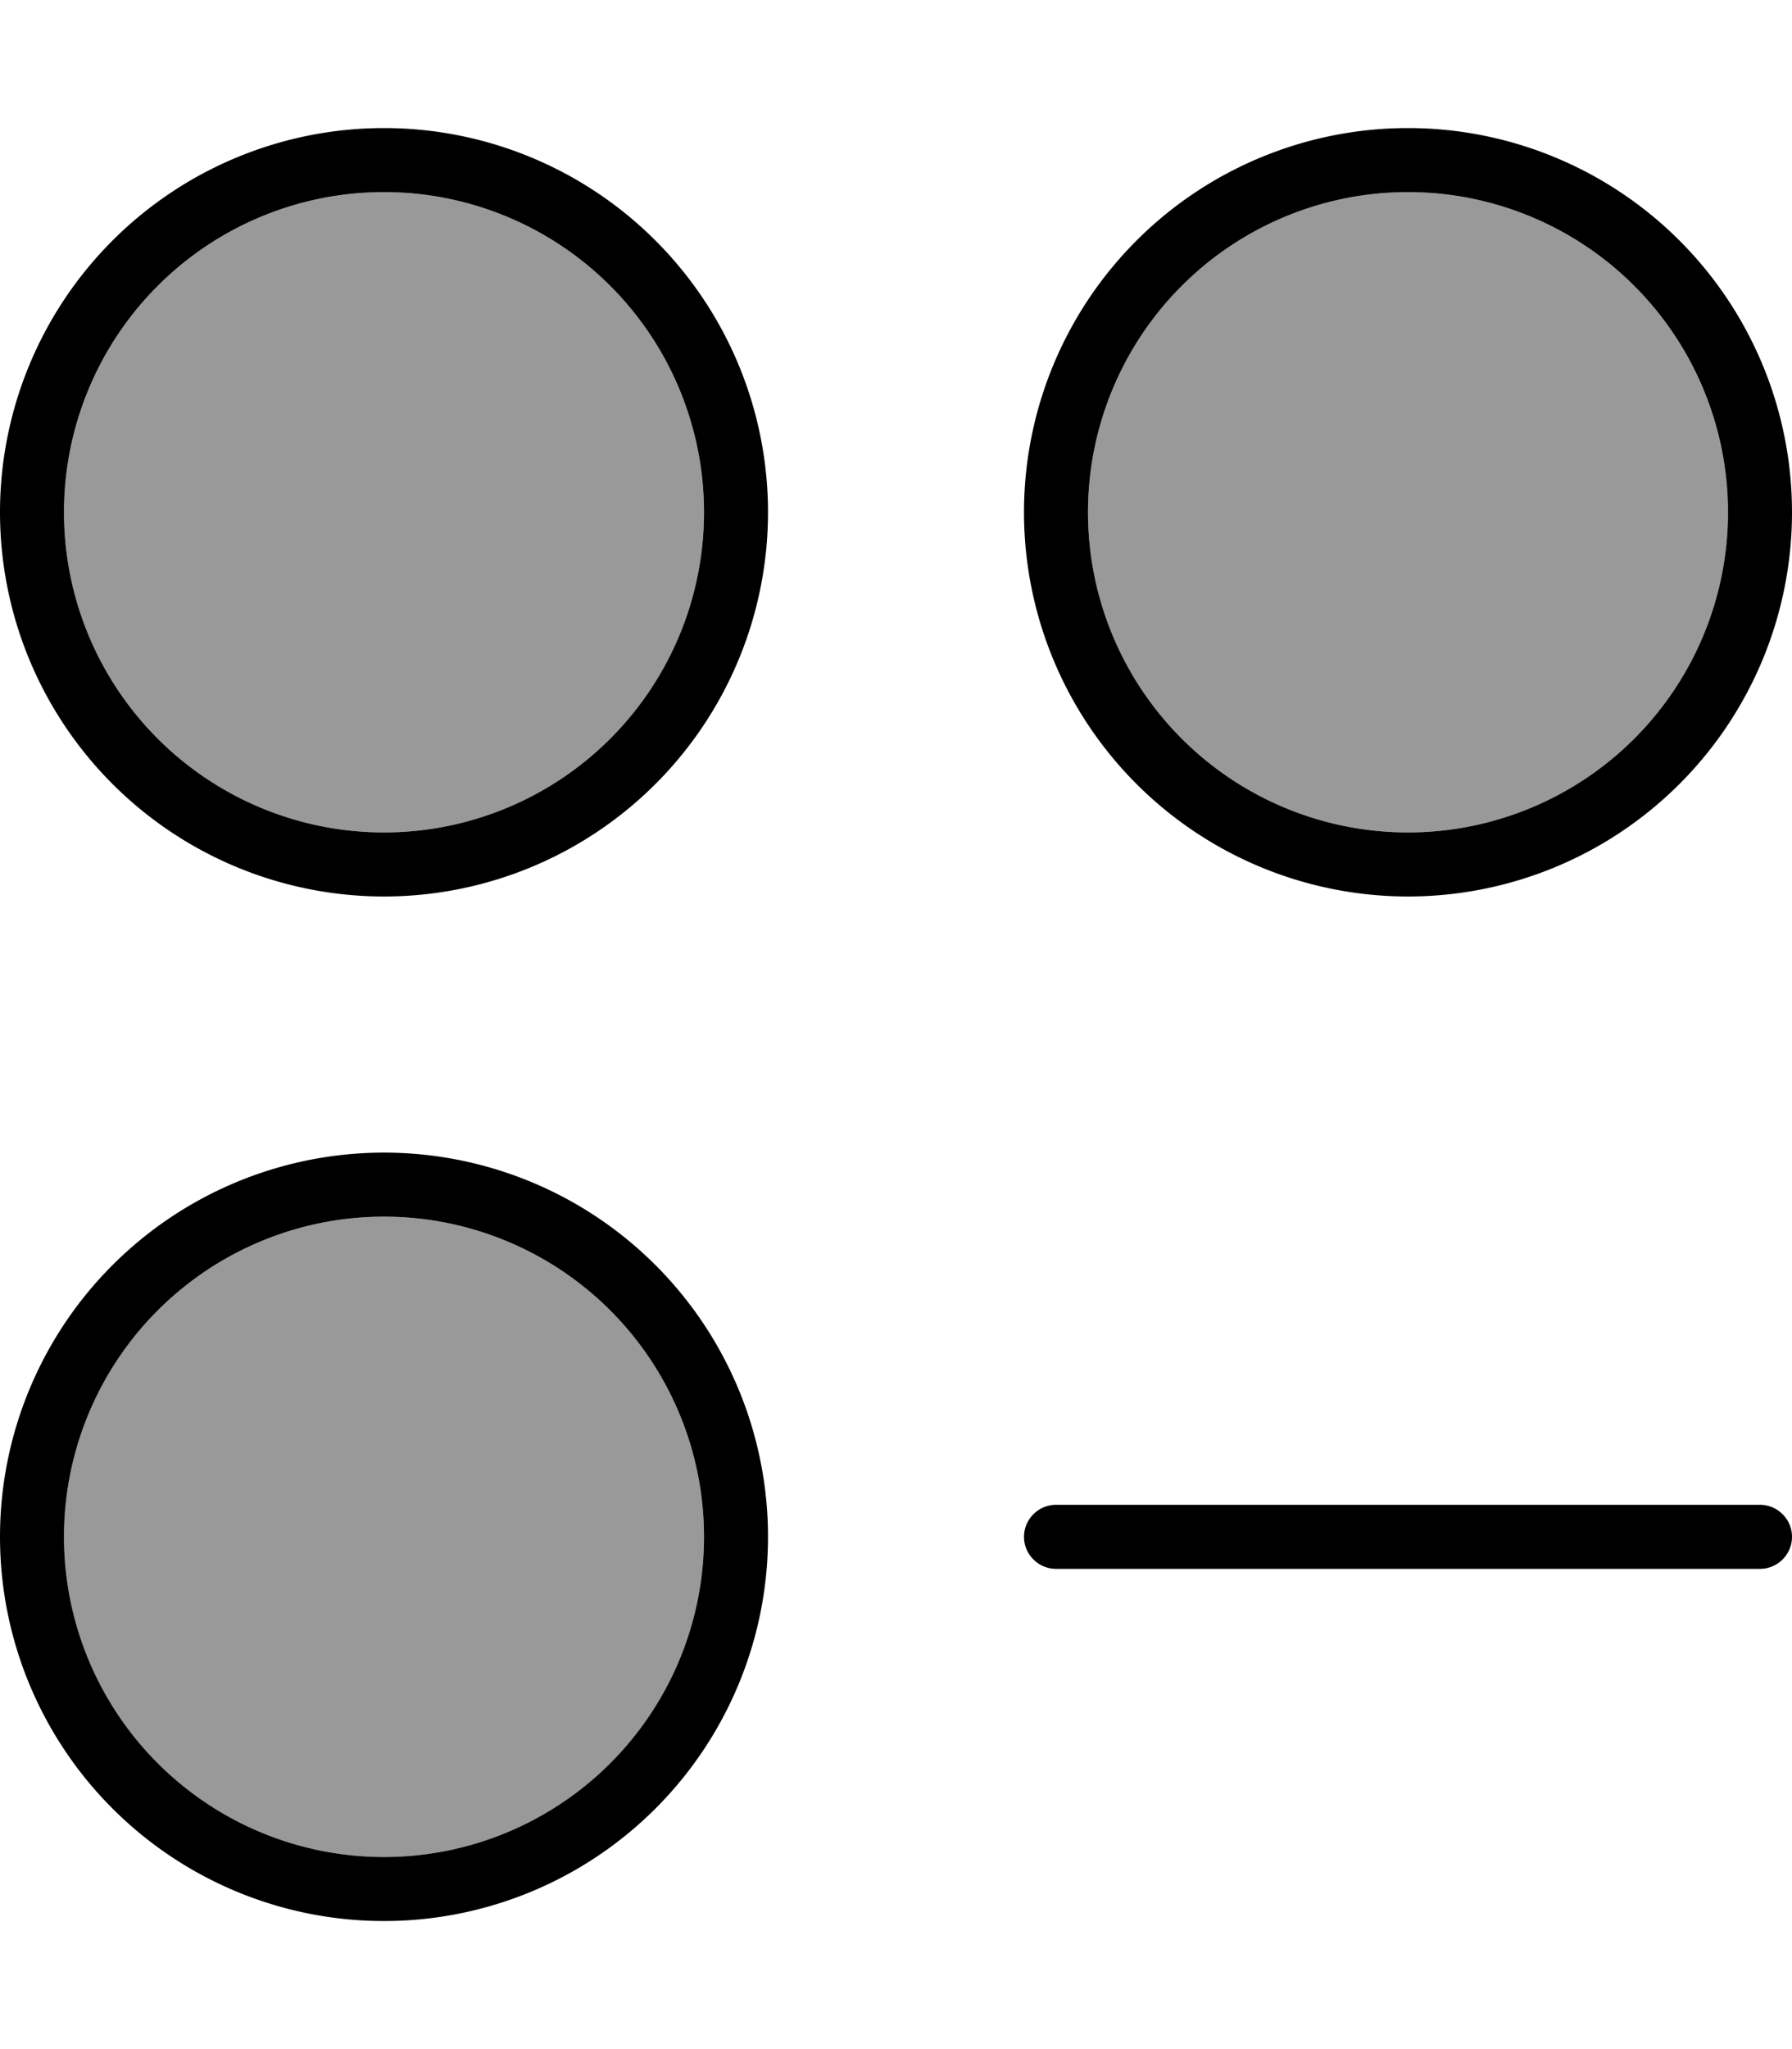
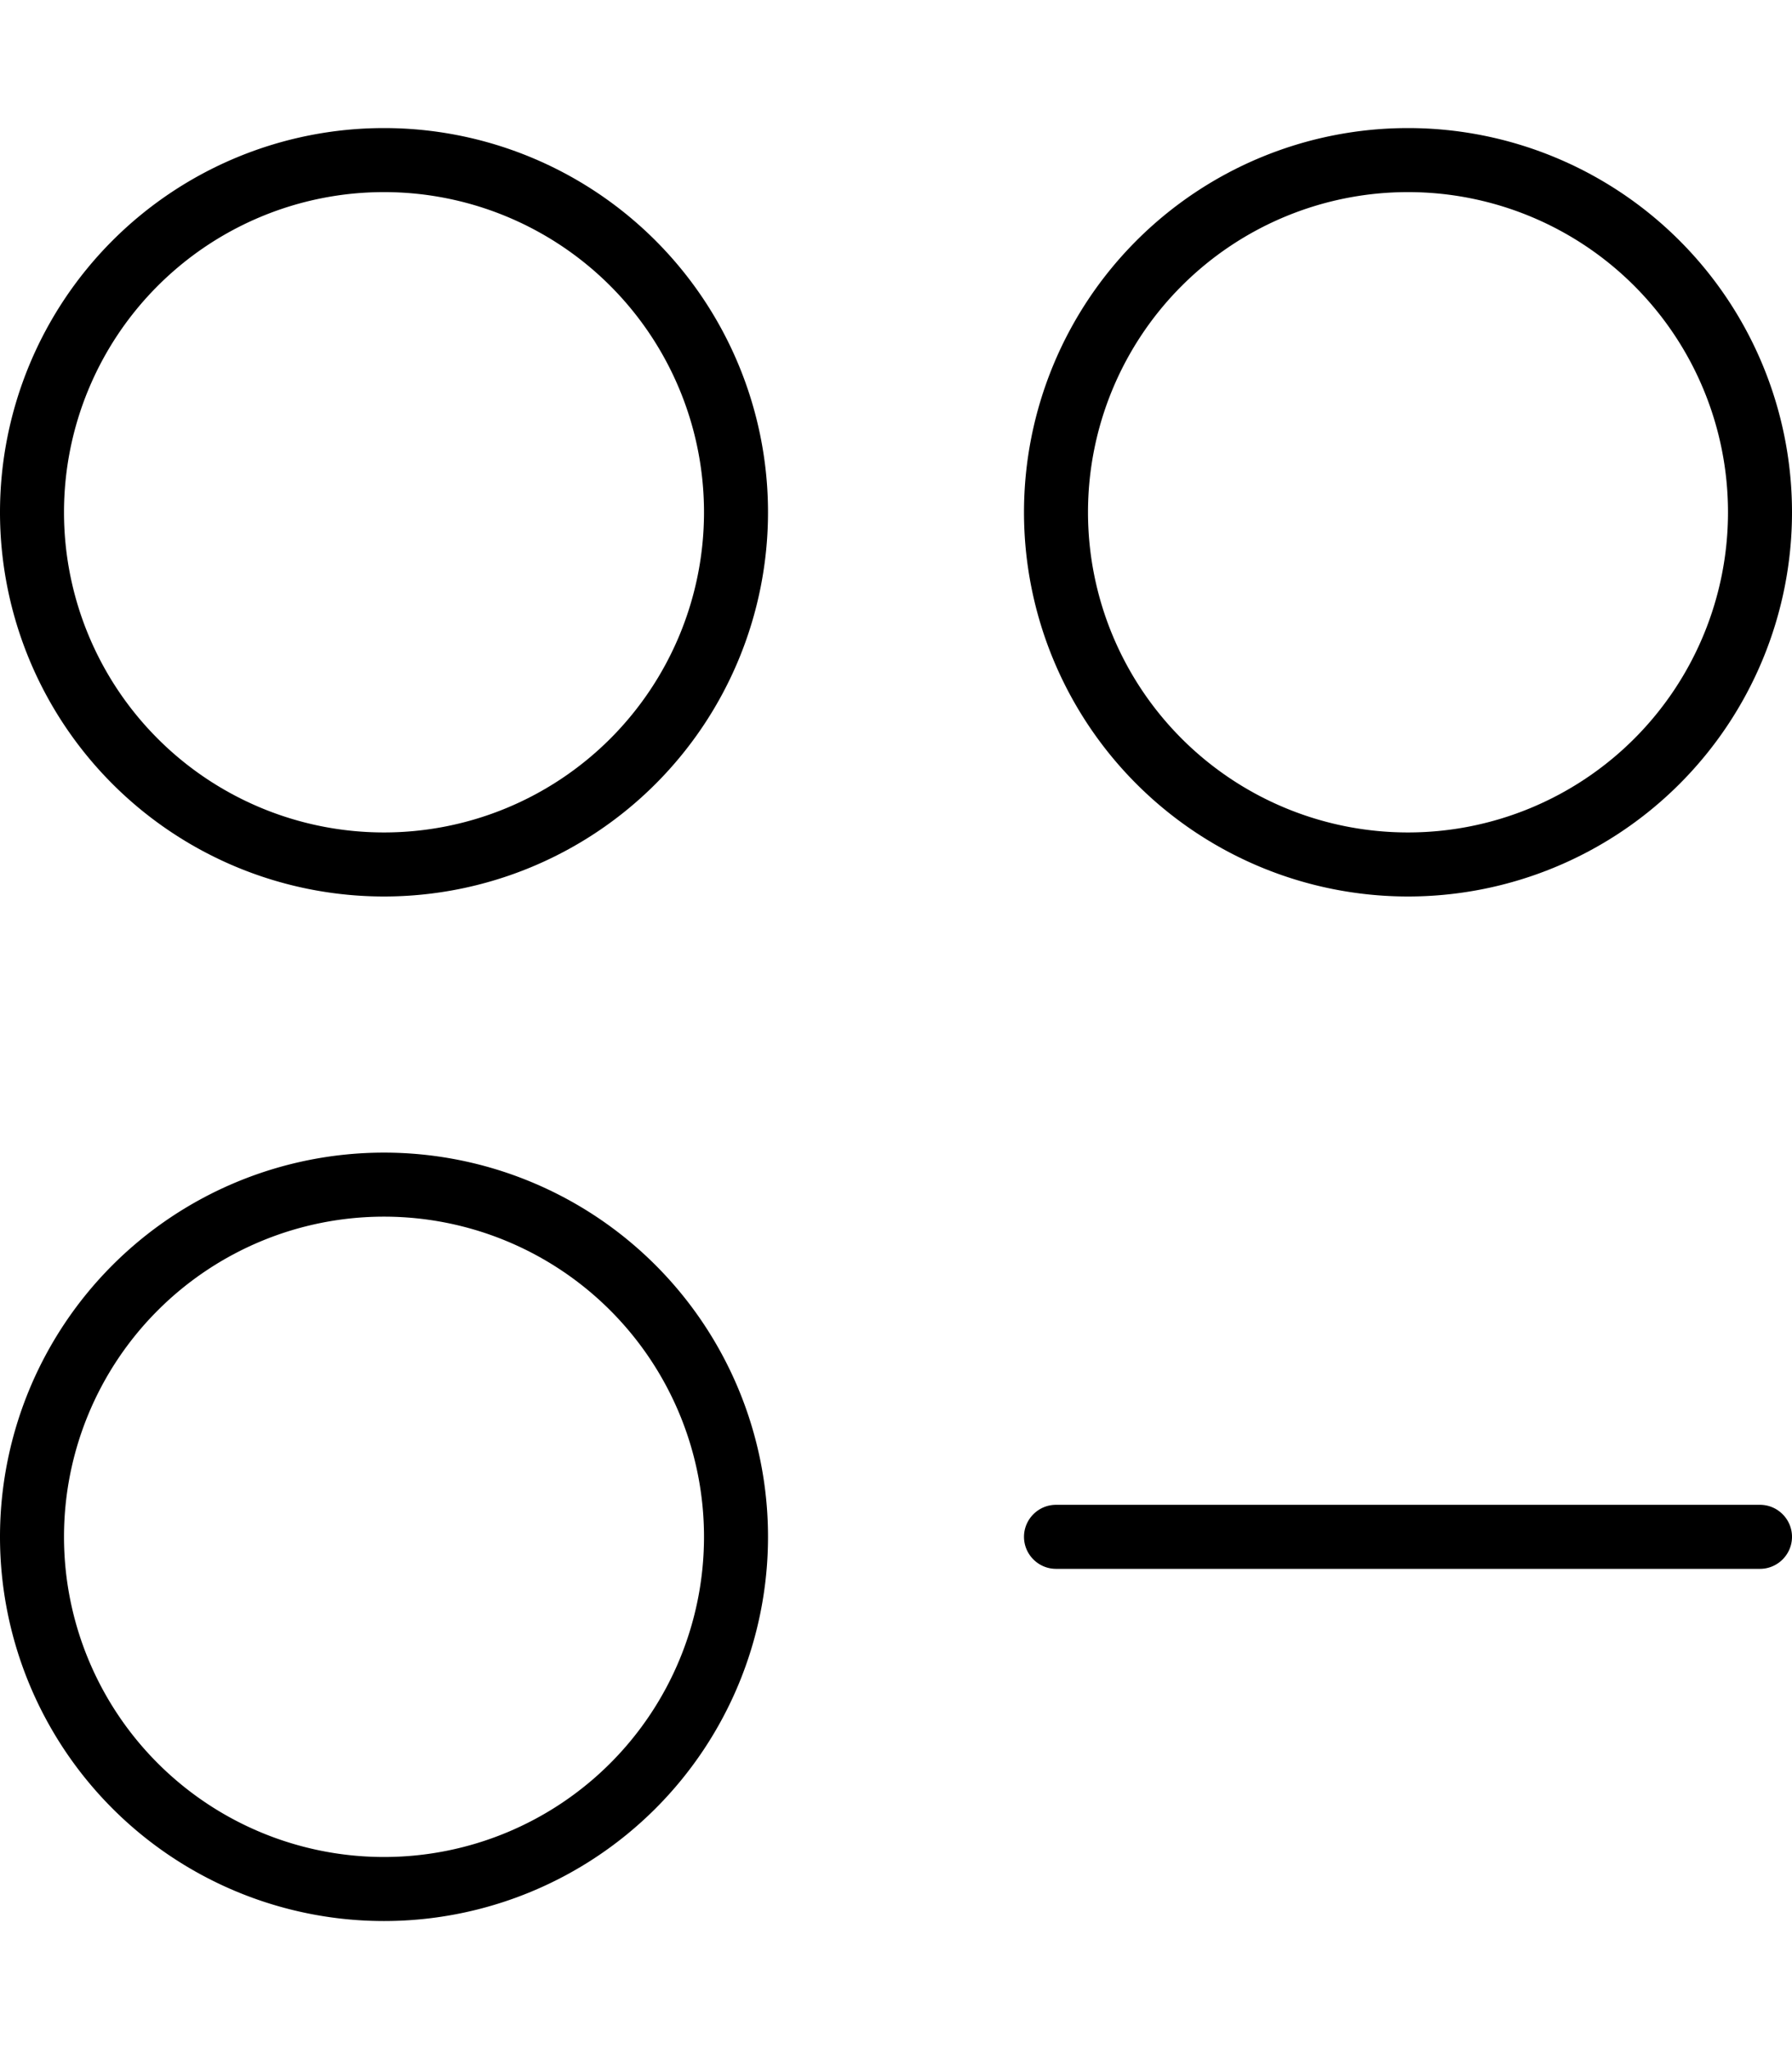
<svg xmlns="http://www.w3.org/2000/svg" viewBox="0 0 448 512">
-   <path style="fill:currentColor;opacity:.4" d="M16 128a80 80 0 1 0 160 0 80 80 0 1 0 -160 0zm0 256a80 80 0 1 0 160 0 80 80 0 1 0 -160 0zM272 128a80 80 0 1 0 160 0 80 80 0 1 0 -160 0z" />
  <path style="fill:currentColor;opacity:1" d="M96 208a80 80 0 1 0 0-160 80 80 0 1 0 0 160zm96-80a96 96 0 1 1 -192 0 96 96 0 1 1 192 0zM96 464a80 80 0 1 0 0-160 80 80 0 1 0 0 160zm96-80a96 96 0 1 1 -192 0 96 96 0 1 1 192 0zm80-256a80 80 0 1 0 160 0 80 80 0 1 0 -160 0zm80 96a96 96 0 1 1 0-192 96 96 0 1 1 0 192zM264 376l176 0c4.4 0 8 3.6 8 8s-3.6 8-8 8l-176 0c-4.4 0-8-3.6-8-8s3.6-8 8-8z" />
</svg>